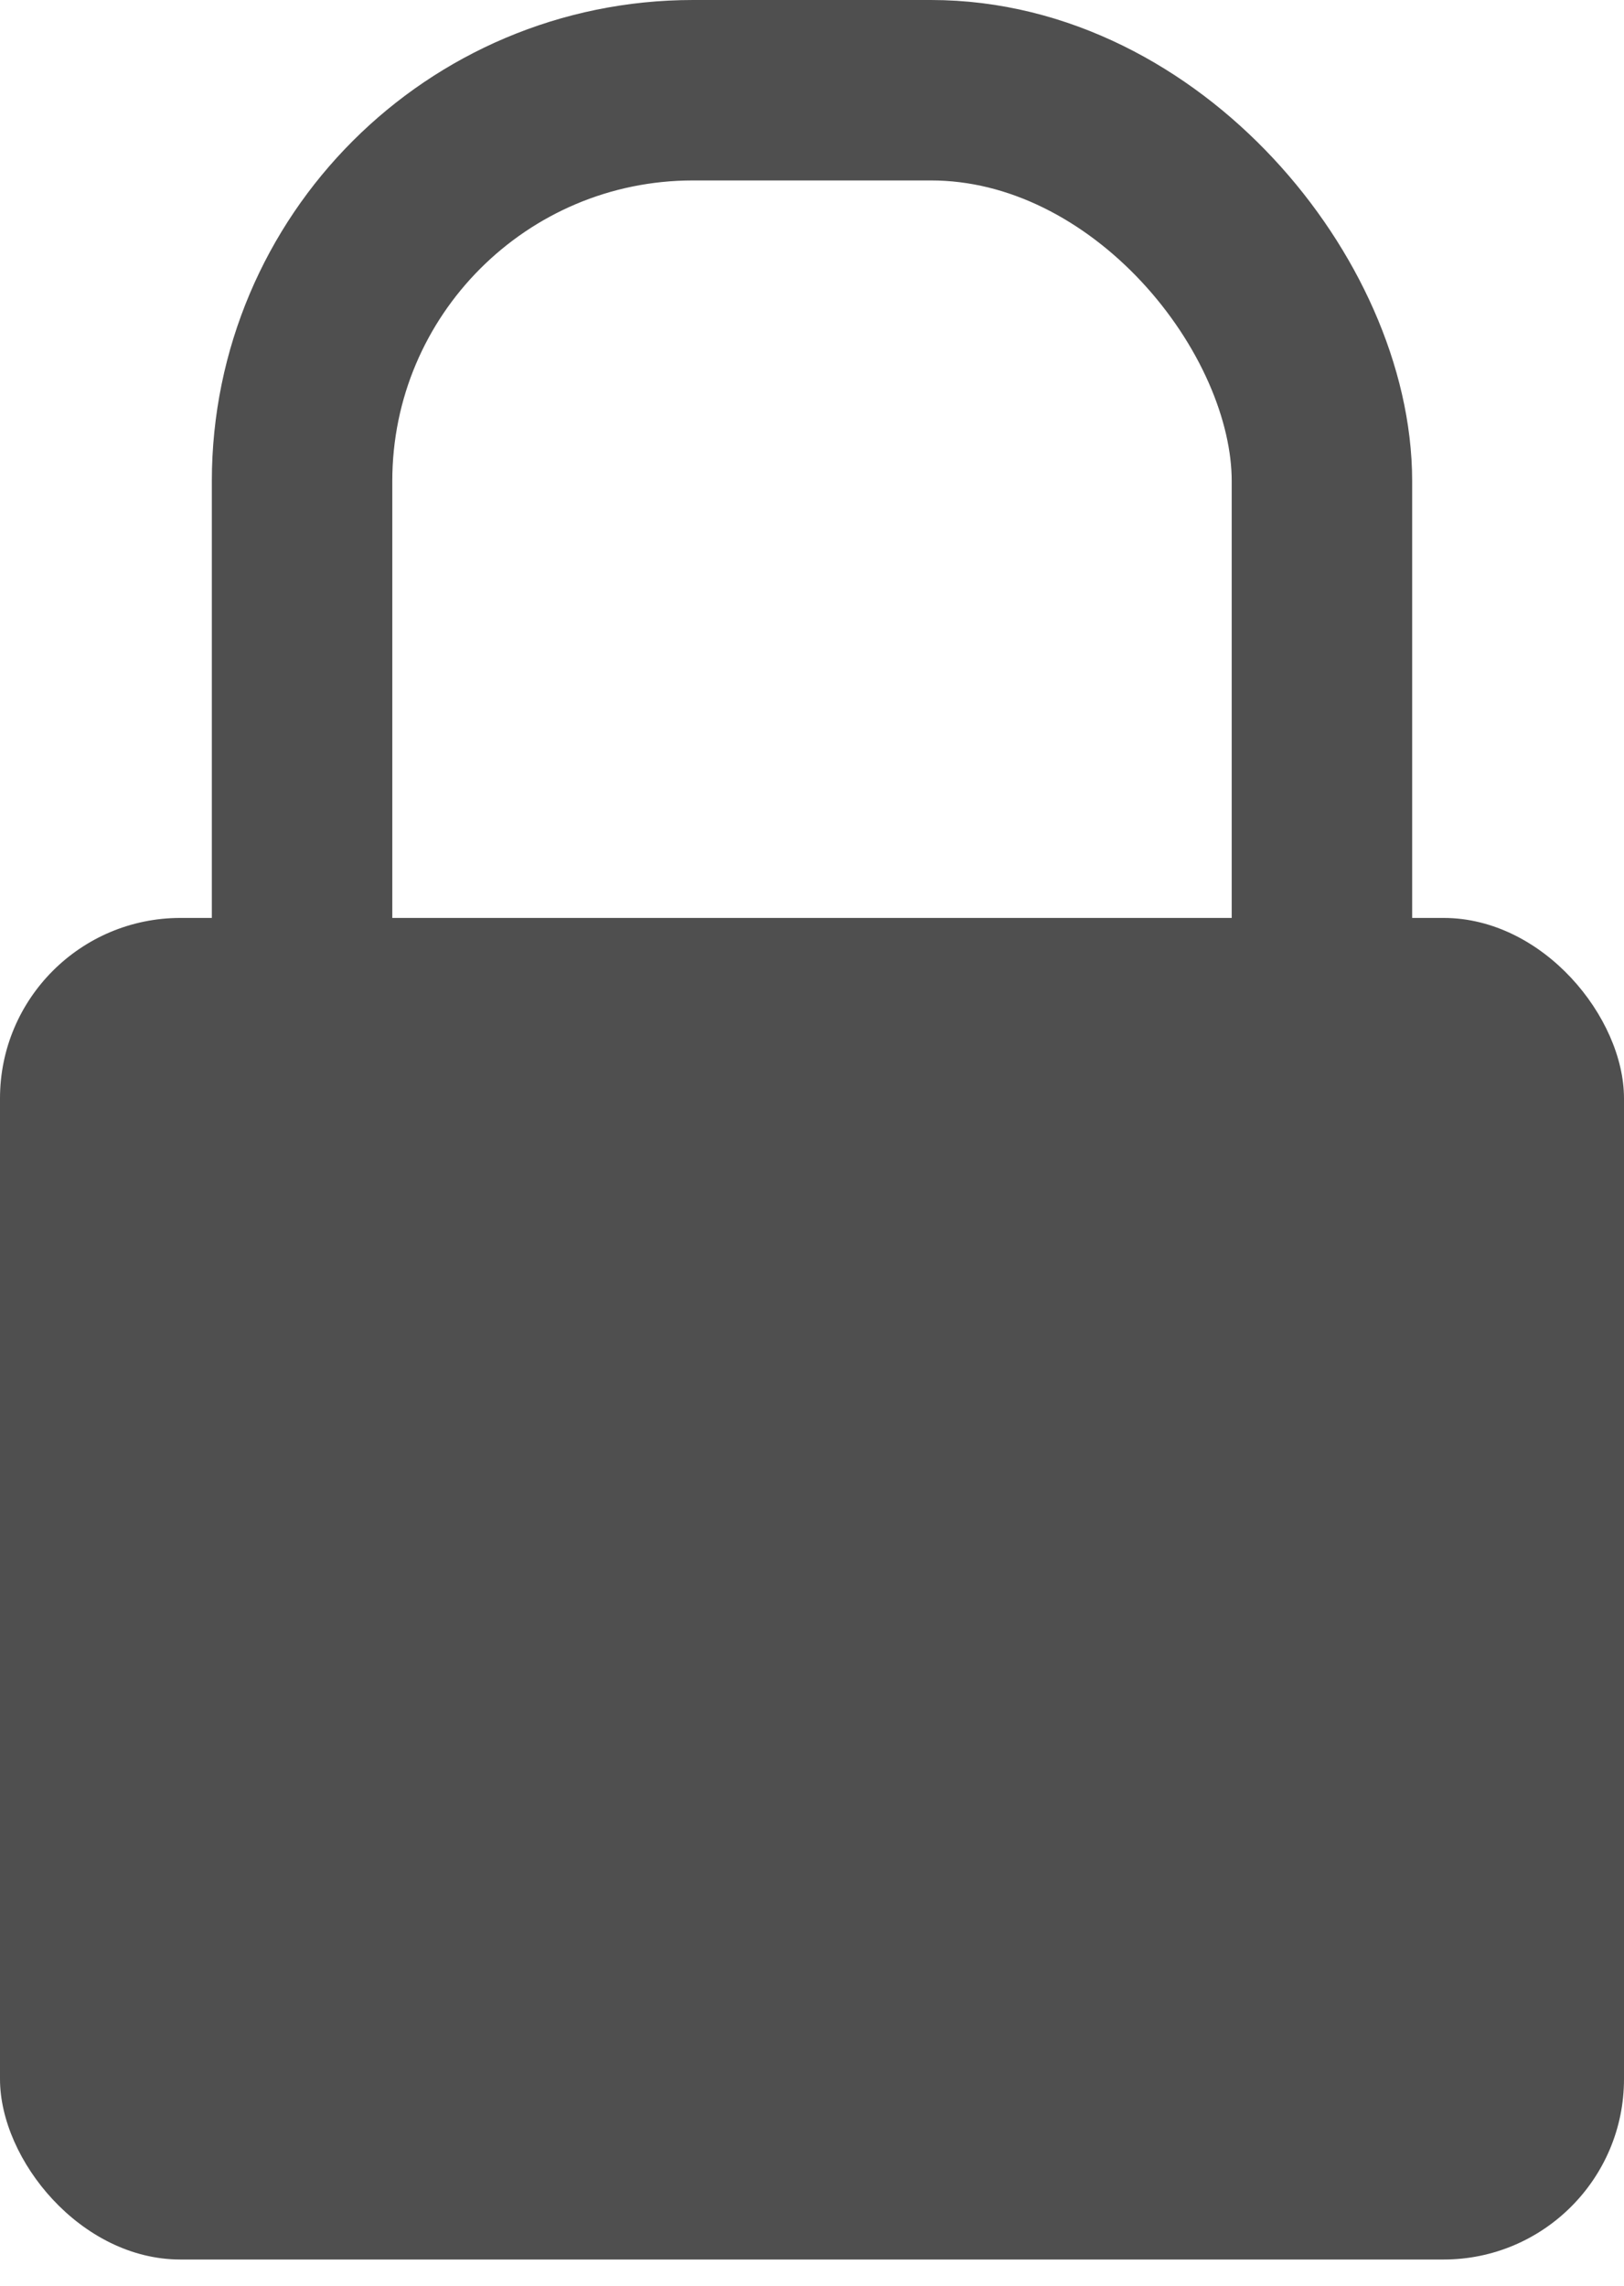
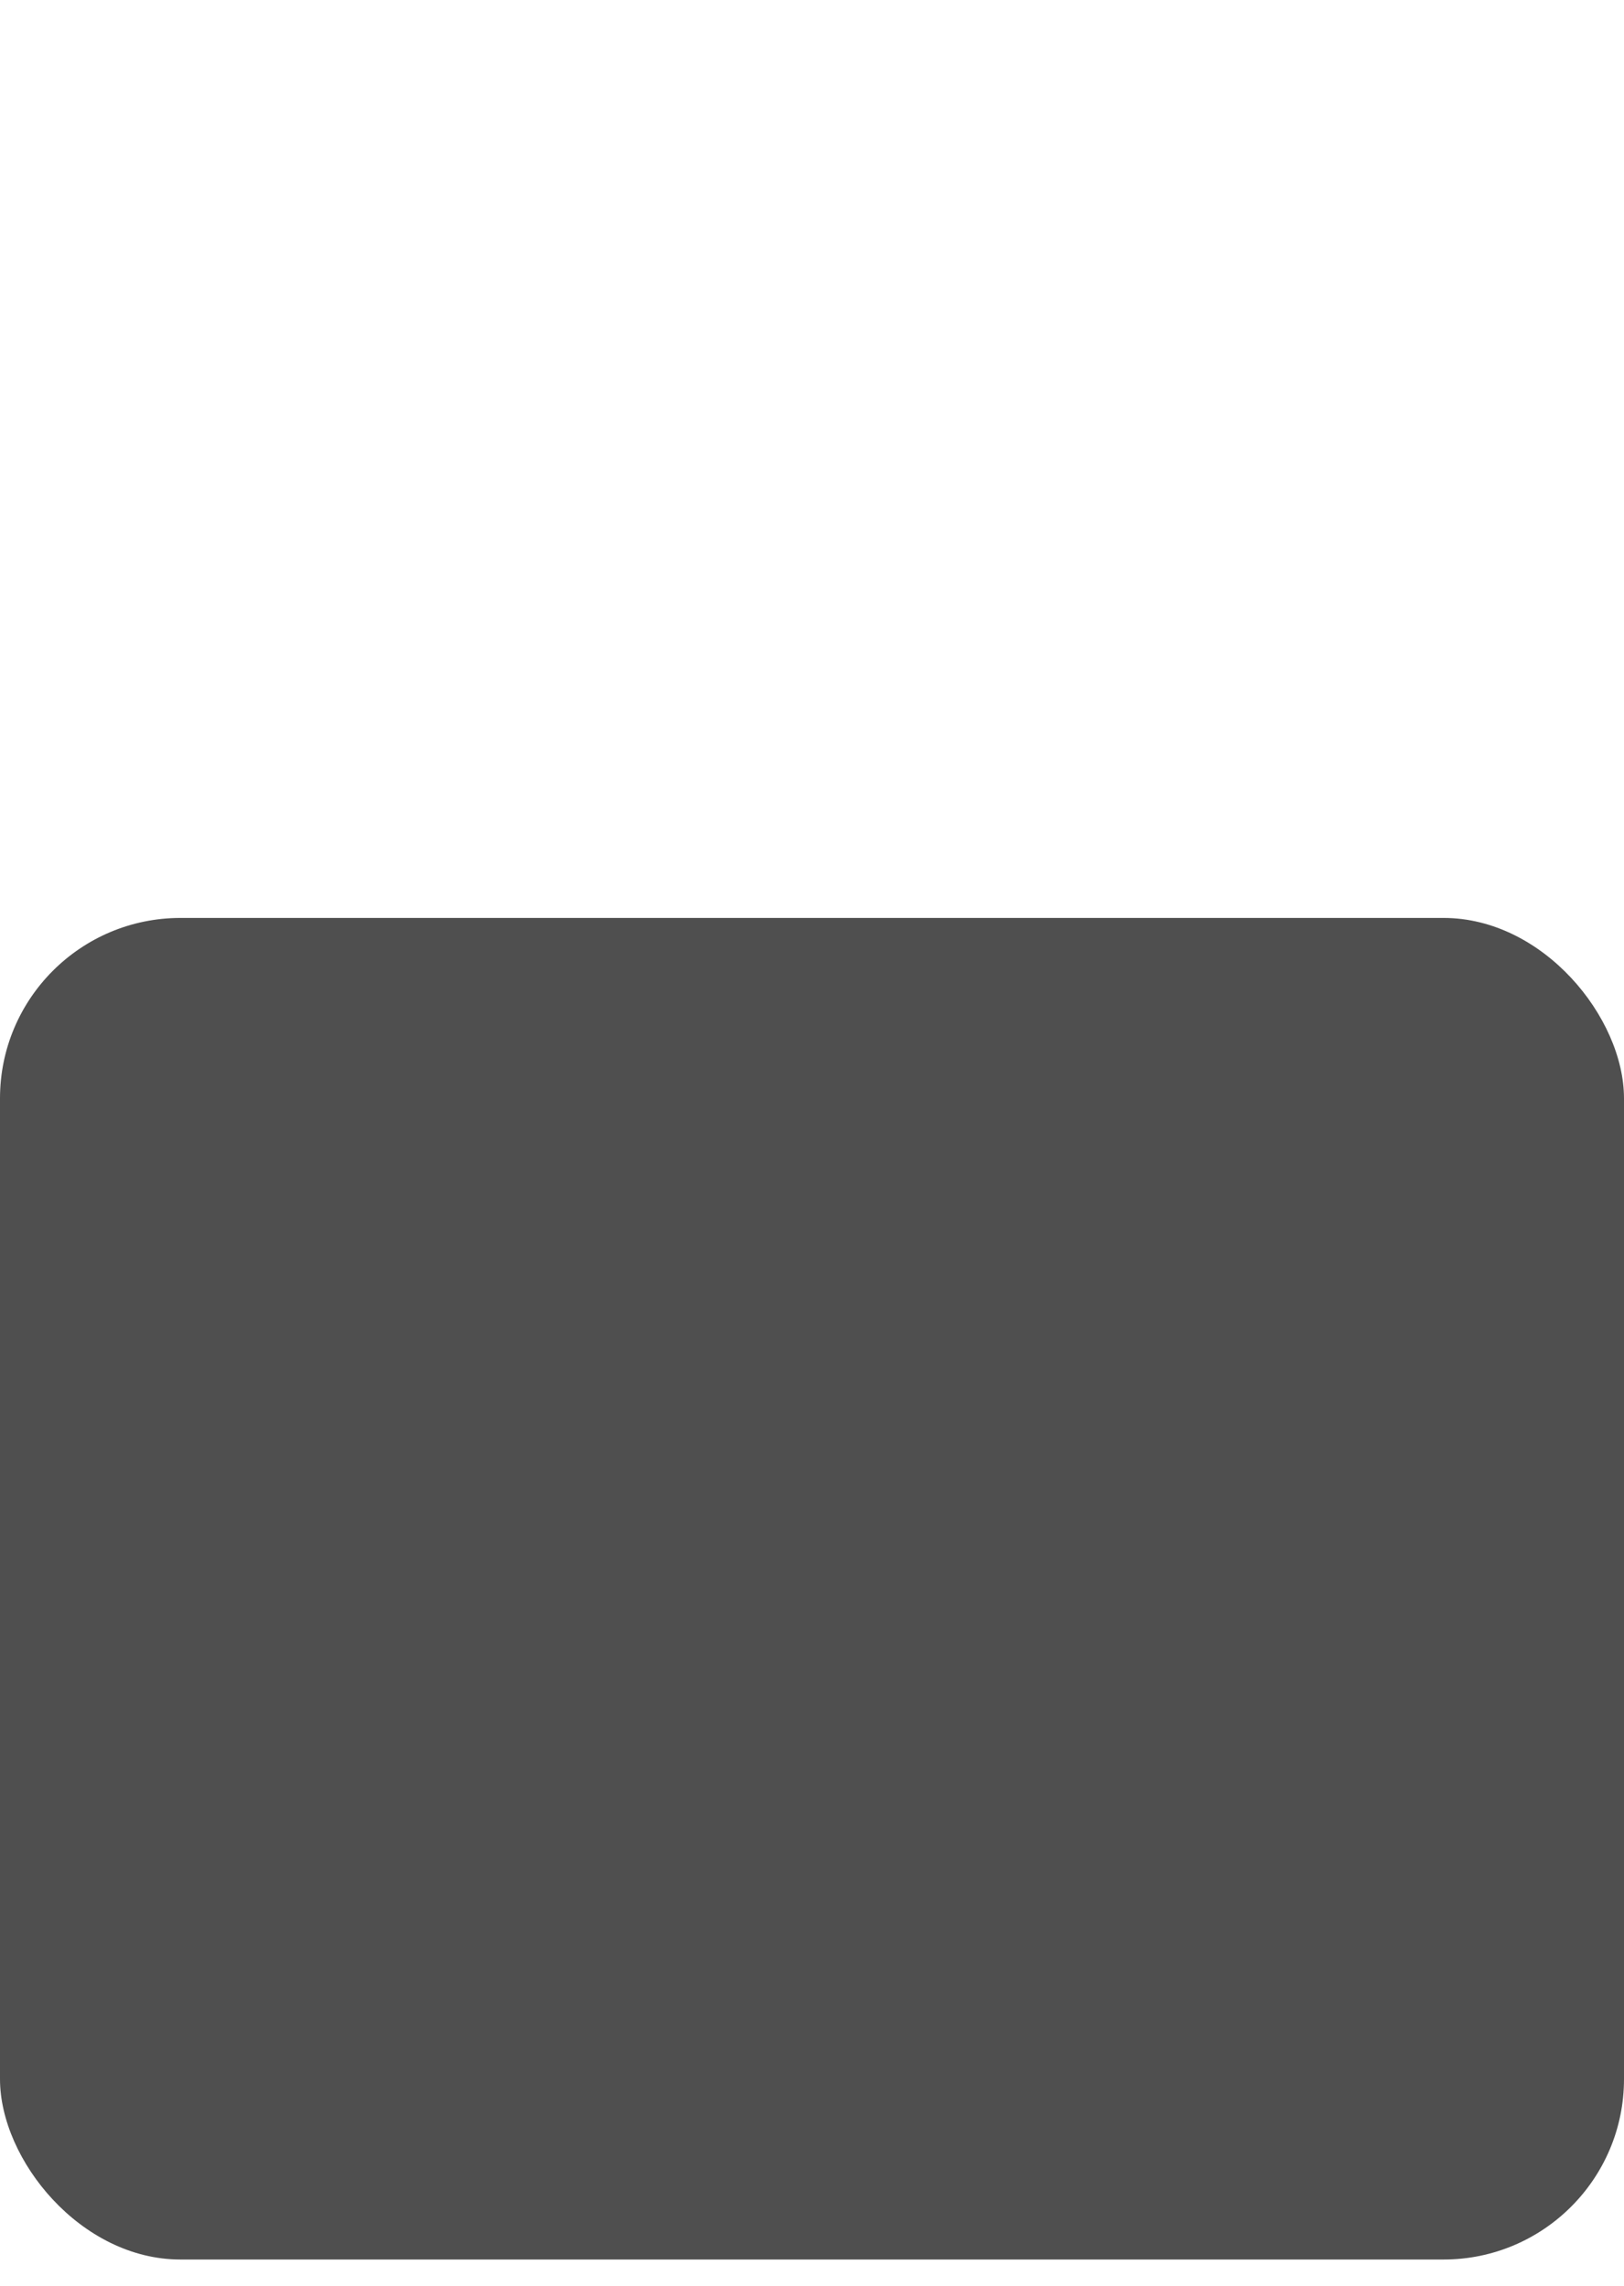
<svg xmlns="http://www.w3.org/2000/svg" width="27" height="38" viewBox="0 0 27 38" fill="none">
-   <rect x="5.022" y="1.5" width="16.956" height="25.174" rx="6.5" stroke="#4F4F4F" stroke-width="3" />
  <rect y="15.261" width="27" height="22.304" rx="3" fill="#4F4F4F" />
</svg>